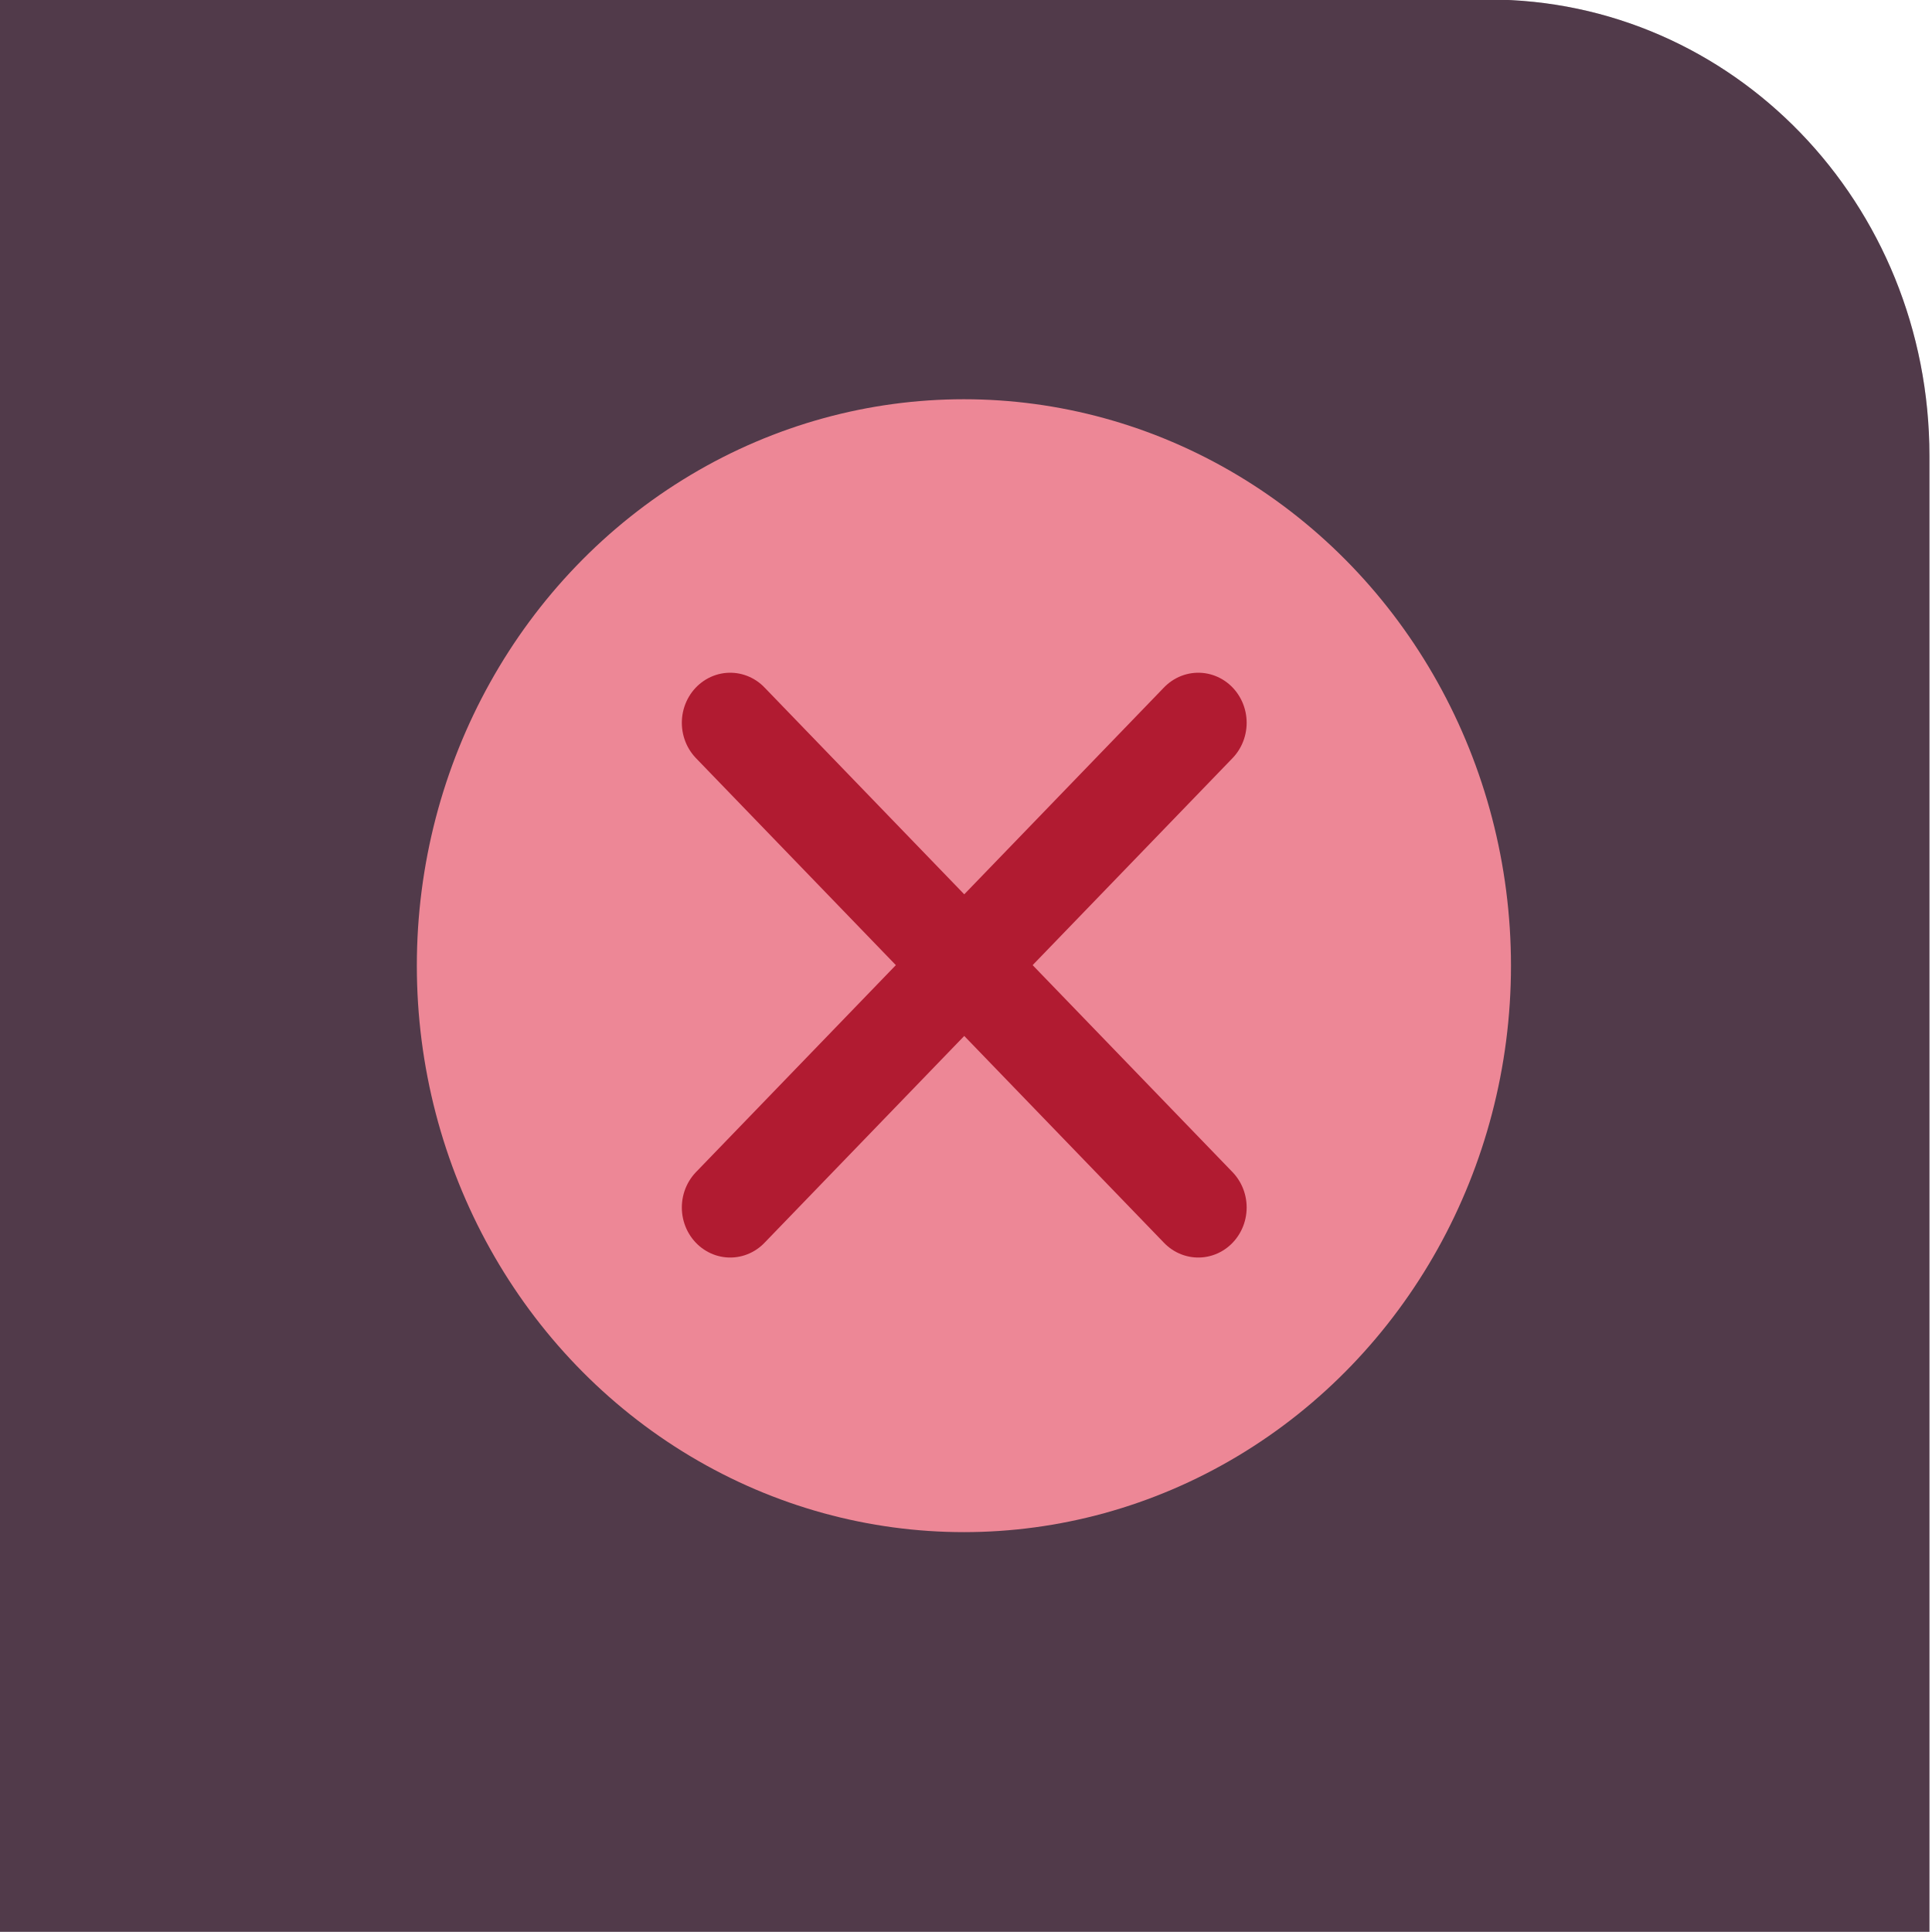
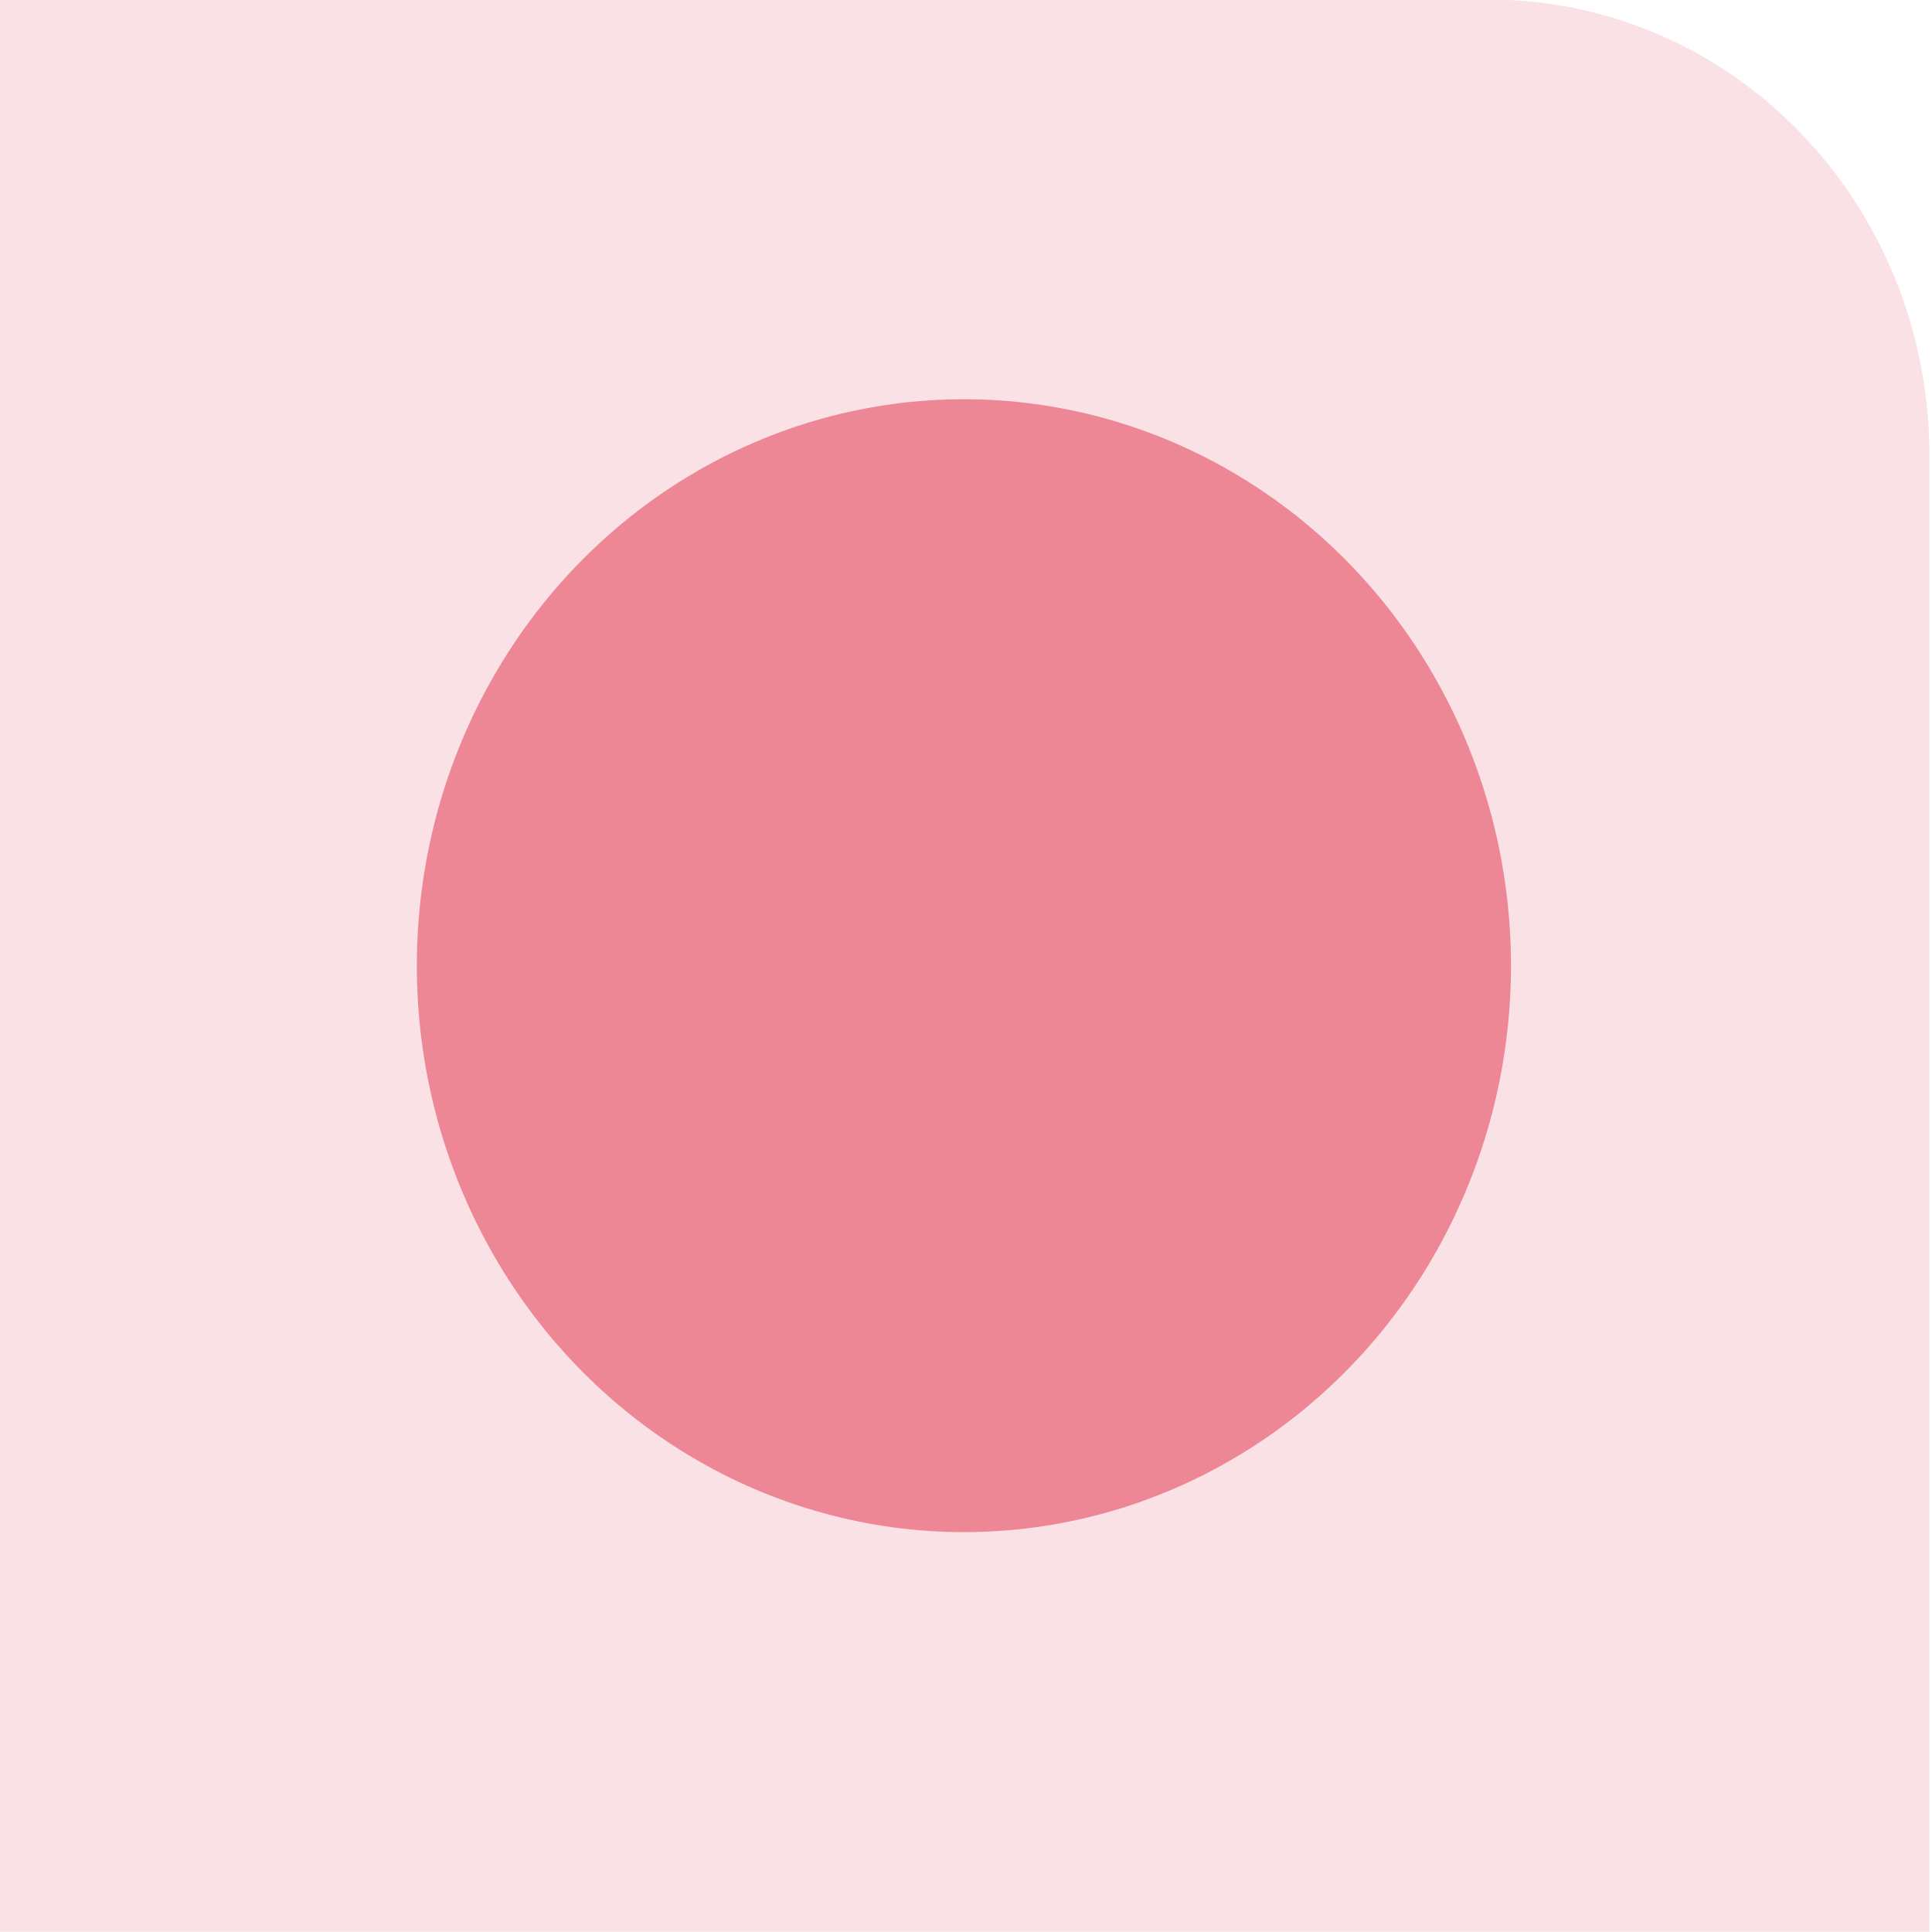
<svg xmlns="http://www.w3.org/2000/svg" viewBox="0 0 50 50" version="1.2" baseProfile="tiny">
  <title>Qt SVG Document</title>
  <desc>Generated with Qt</desc>
  <defs>
</defs>
  <g fill="none" stroke="black" stroke-width="1" fill-rule="evenodd" stroke-linecap="square" stroke-linejoin="bevel">
    <g fill="#040000" fill-opacity="1" stroke="none" transform="matrix(1.611,0,0,1.667,-84.526,-73.611)" font-family="Noto Sans" font-size="10" font-weight="400" font-style="normal" opacity="0">
      <rect x="52.479" y="44.167" width="31.043" height="30" />
    </g>
    <g fill="#1e2030" fill-opacity="1" stroke="none" transform="matrix(0.96,0,0,0.994,-86.442,83.458)" font-family="Noto Sans" font-size="10" font-weight="400" font-style="normal">
-       <path vector-effect="none" fill-rule="nonzero" d="M90,-83.974 L90,-33.665 L142.058,-33.665 L142.058,-72.088 C142.058,-78.673 136.757,-83.974 130.172,-83.974 L90,-83.974" />
-     </g>
+       </g>
    <g fill="#ed8796" fill-opacity="1" stroke="none" transform="matrix(0.96,0,0,0.994,-86.442,83.458)" font-family="Noto Sans" font-size="10" font-weight="400" font-style="normal" opacity="0.25">
      <path vector-effect="none" fill-rule="nonzero" d="M90,-83.974 L90,-33.665 L142.058,-33.665 L142.058,-72.088 C142.058,-78.673 136.757,-83.974 130.172,-83.974 L90,-83.974" />
    </g>
    <g fill="#ed8796" fill-opacity="1" stroke="none" transform="matrix(0.96,0,0,0.994,-86.442,83.458)" font-family="Noto Sans" font-size="10" font-weight="400" font-style="normal">
      <circle cx="116.029" cy="-58.819" r="14.748" />
    </g>
    <g fill="none" stroke="none" transform="matrix(9.449,0,0,9.777,-1186.36,-778.863)" font-family="Noto Sans" font-size="10" font-weight="400" font-style="normal">
-       <path vector-effect="none" fill-rule="nonzero" d="M127.554,82.859 L128.836,81.576" />
-     </g>
+       </g>
    <g fill="none" stroke="#b11b31" stroke-opacity="1" stroke-width="0.265" stroke-linecap="round" stroke-linejoin="round" transform="matrix(9.449,0,0,9.777,-1186.36,-778.863)" font-family="Noto Sans" font-size="10" font-weight="400" font-style="normal">
-       <path vector-effect="none" fill-rule="nonzero" d="M127.554,82.859 L128.836,81.576" />
-     </g>
+       </g>
    <g fill="none" stroke="none" transform="matrix(9.449,0,0,9.777,-1186.36,-778.863)" font-family="Noto Sans" font-size="10" font-weight="400" font-style="normal">
      <path vector-effect="none" fill-rule="nonzero" d="M127.554,81.576 L128.836,82.859" />
    </g>
    <g fill="none" stroke="#b11b31" stroke-opacity="1" stroke-width="0.265" stroke-linecap="round" stroke-linejoin="round" transform="matrix(9.449,0,0,9.777,-1186.36,-778.863)" font-family="Noto Sans" font-size="10" font-weight="400" font-style="normal">
-       <path vector-effect="none" fill-rule="nonzero" d="M127.554,81.576 L128.836,82.859" />
-     </g>
+       </g>
    <g fill="none" stroke="#000000" stroke-opacity="1" stroke-width="1" stroke-linecap="square" stroke-linejoin="bevel" transform="matrix(1,0,0,1,0,0)" font-family="Noto Sans" font-size="10" font-weight="400" font-style="normal">
</g>
  </g>
</svg>